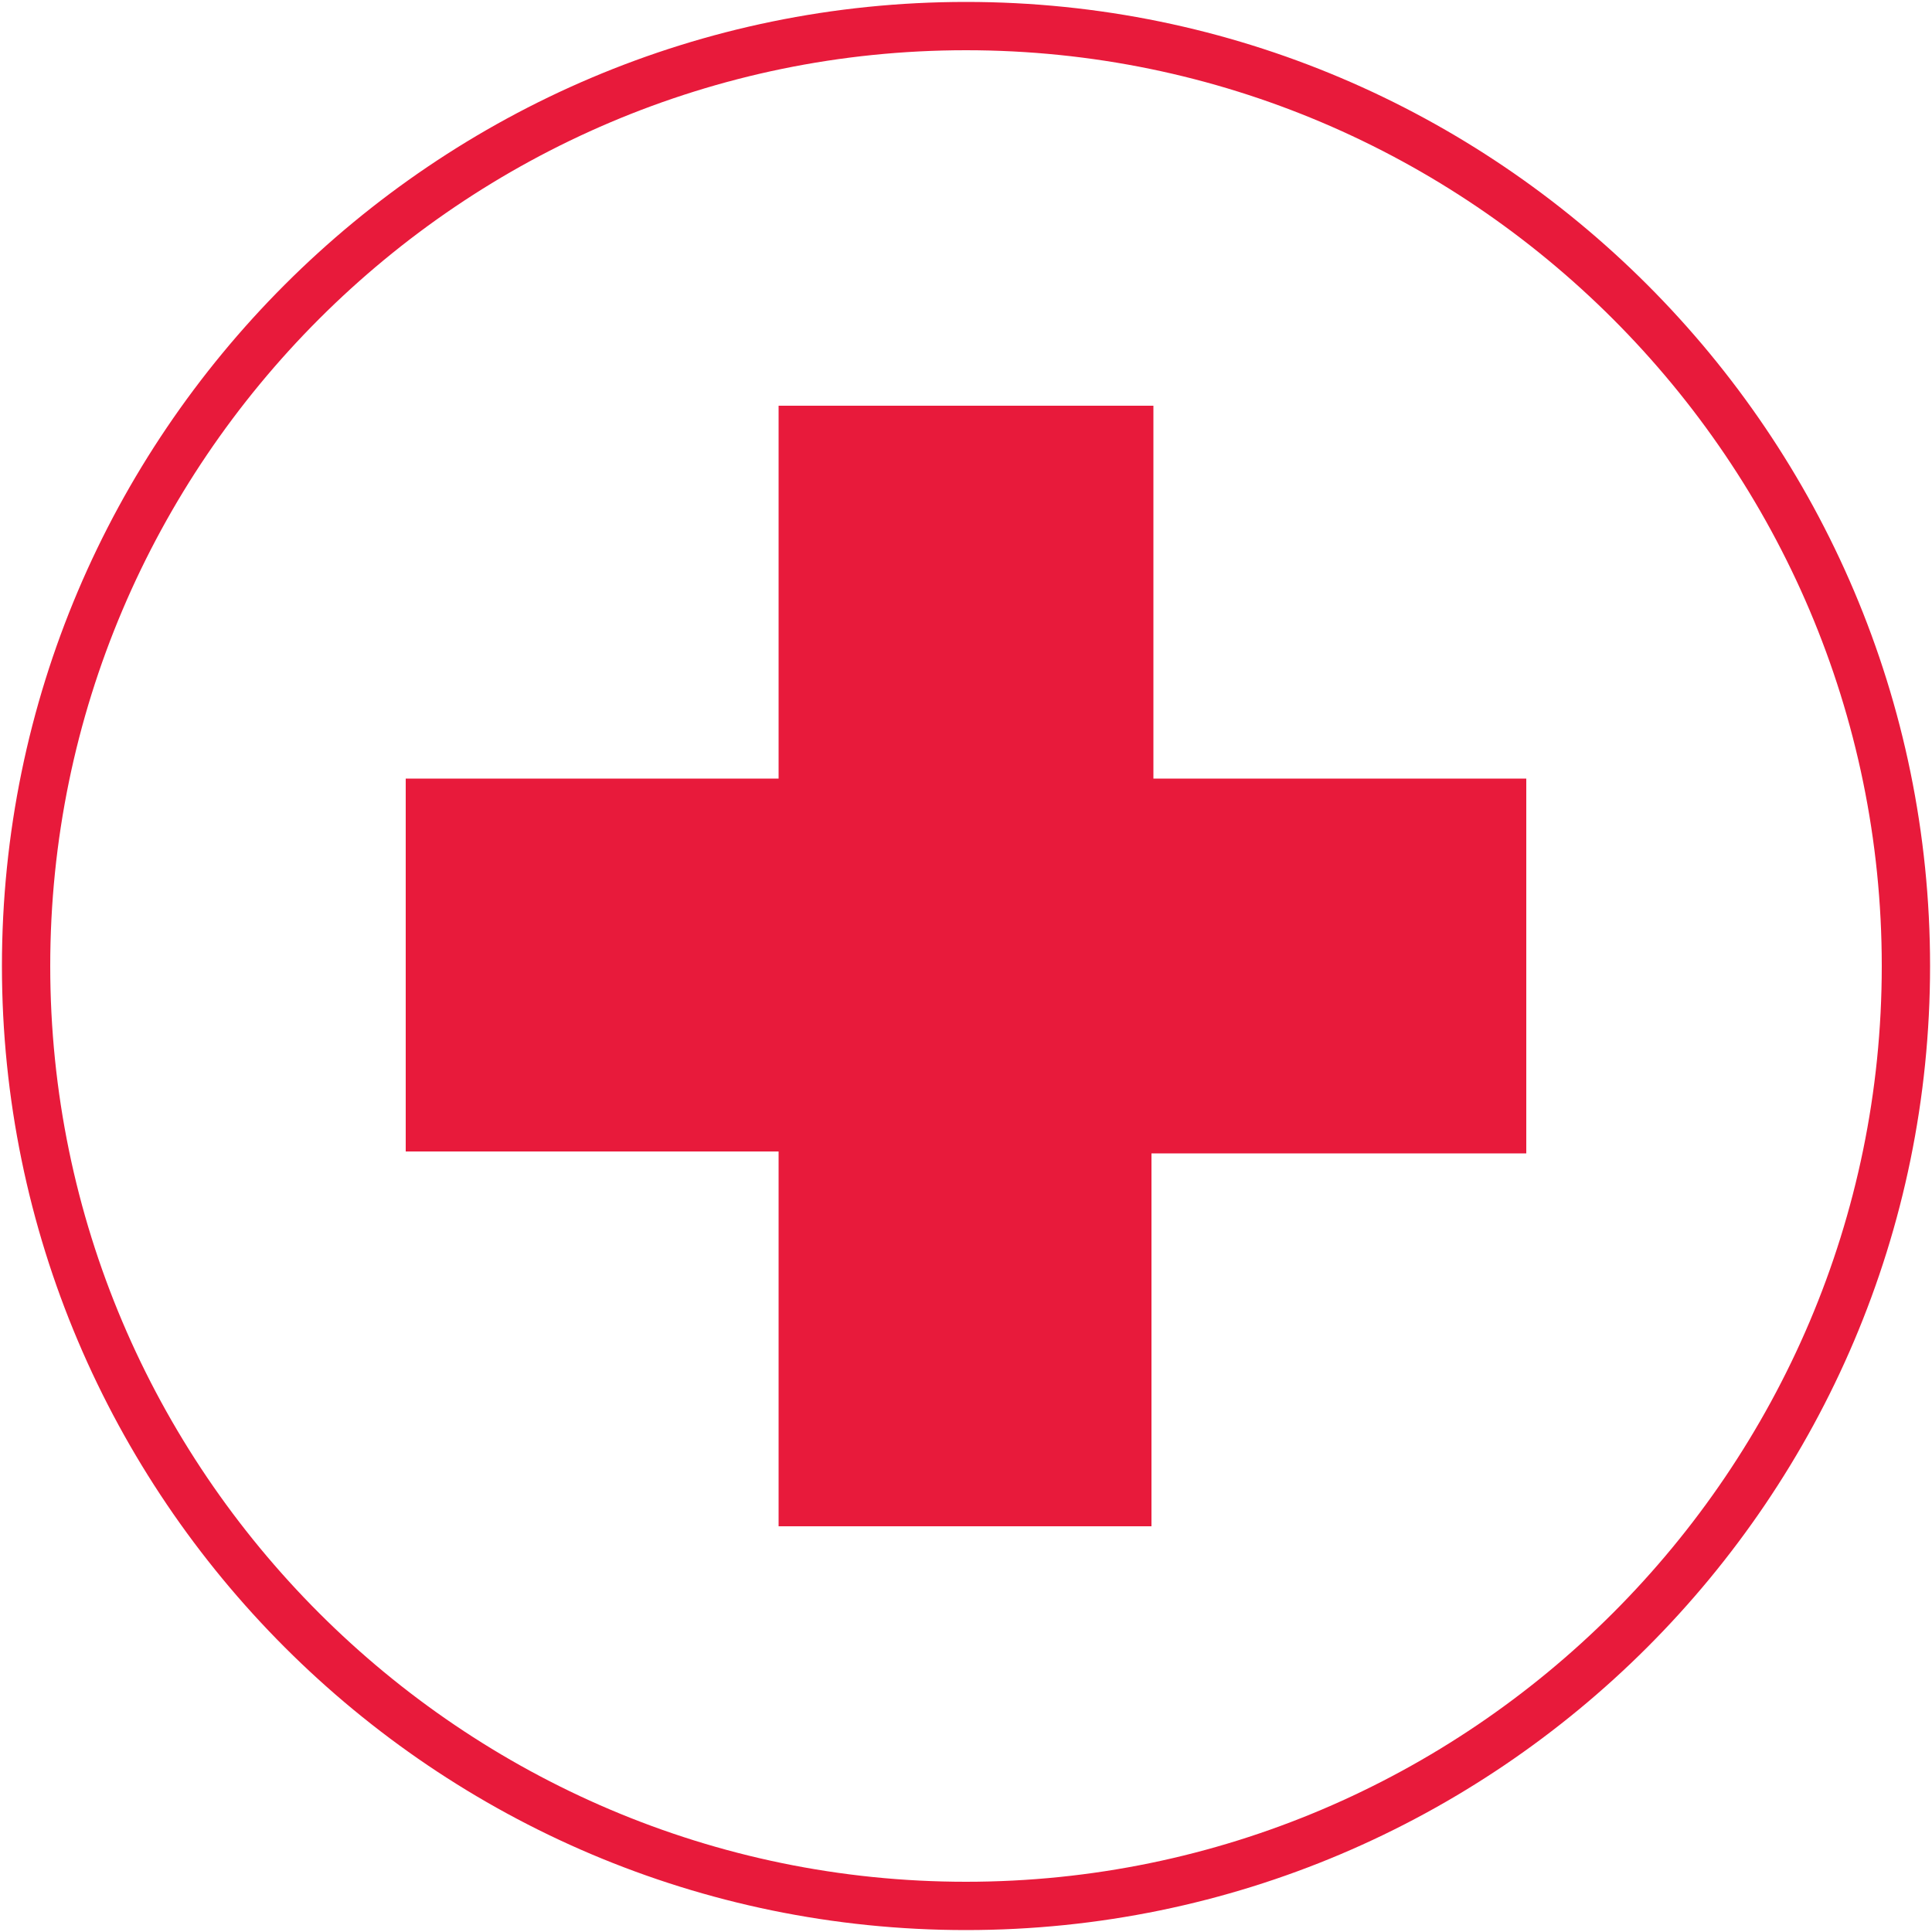
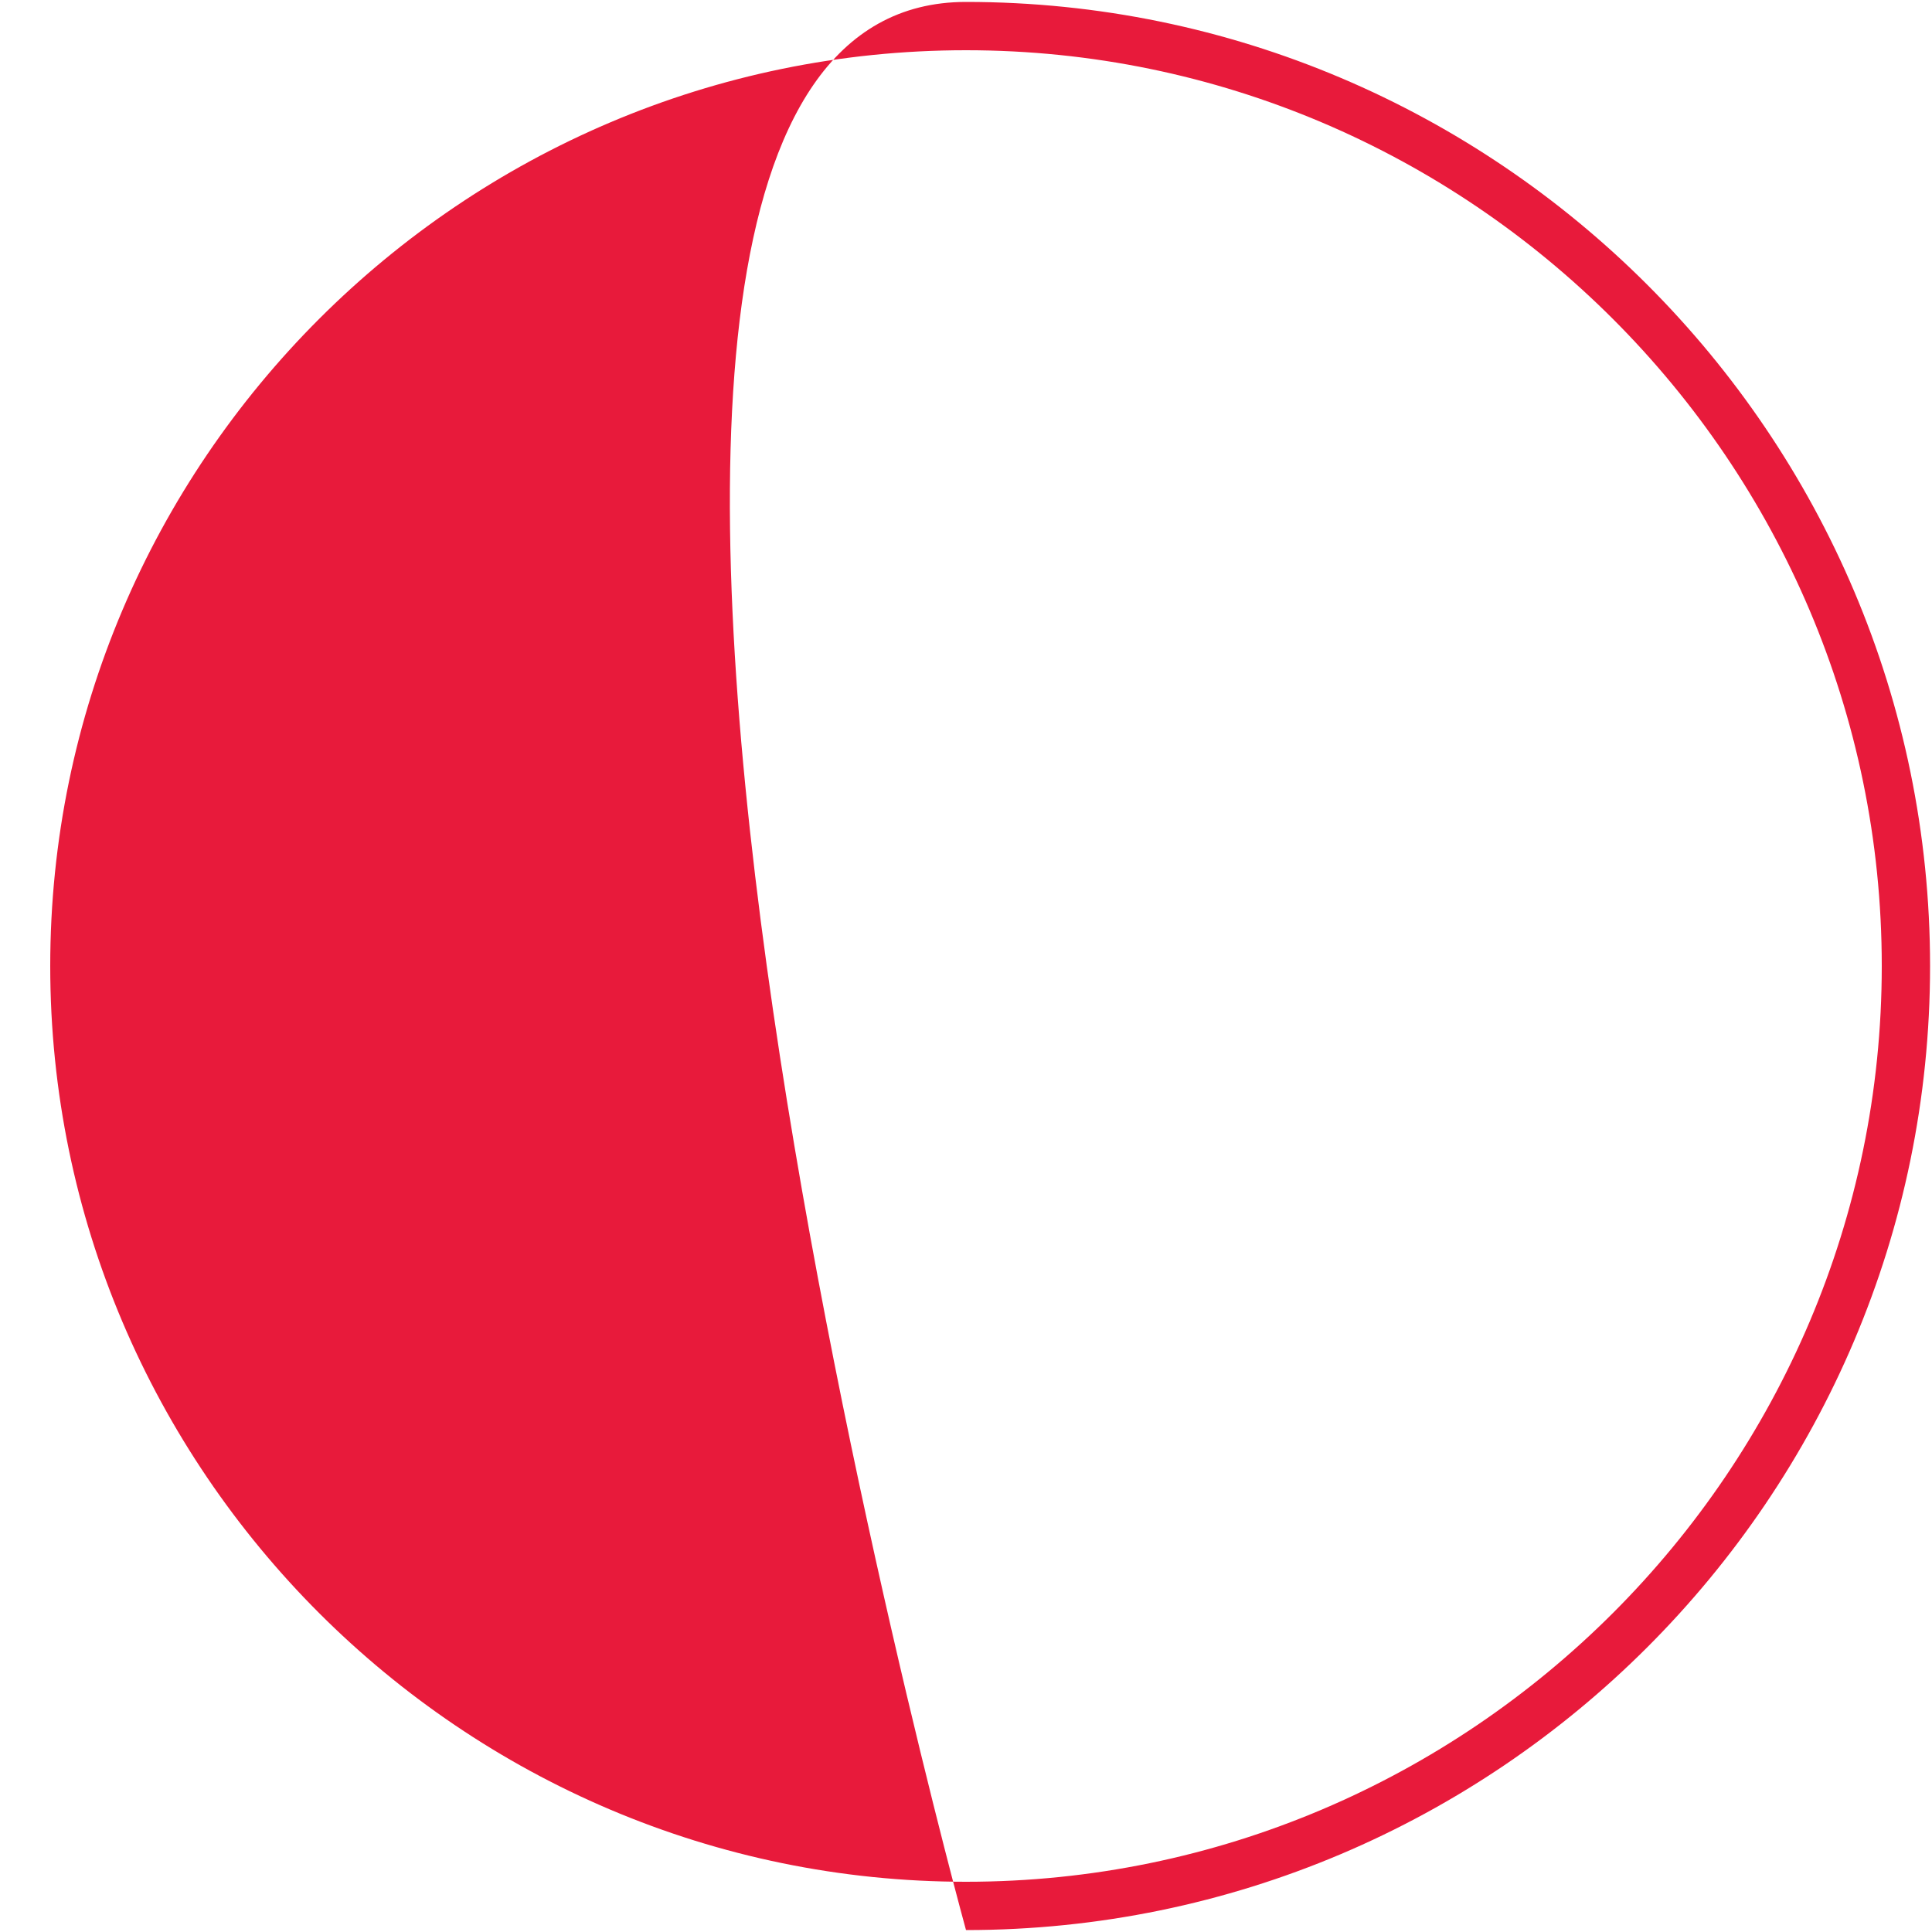
<svg xmlns="http://www.w3.org/2000/svg" version="1.1" id="Layer_1" x="0px" y="0px" viewBox="0 0 100 100" style="enable-background:new 0 0 100 100;" xml:space="preserve">
  <style type="text/css">
	.st0{fill:#E81A3B;}
</style>
  <g>
    <g>
-       <path class="st0" d="M50,99.9C22.5,99.9,0.1,77.5,0.1,50S22.5,0.1,50,0.1S99.9,22.5,99.9,50S77.5,99.9,50,99.9z M50,2.6    C23.9,2.6,2.6,23.9,2.6,50S23.9,97.4,50,97.4S97.4,76.1,97.4,50S76.1,2.6,50,2.6z" />
+       <path class="st0" d="M50,99.9S22.5,0.1,50,0.1S99.9,22.5,99.9,50S77.5,99.9,50,99.9z M50,2.6    C23.9,2.6,2.6,23.9,2.6,50S23.9,97.4,50,97.4S97.4,76.1,97.4,50S76.1,2.6,50,2.6z" />
    </g>
    <g>
-       <path class="st0" d="M59.7,21H40.3v19.3H21v19.3h19.3V79h19.3V59.7H79V40.3H59.7V21z" />
-     </g>
+       </g>
  </g>
</svg>